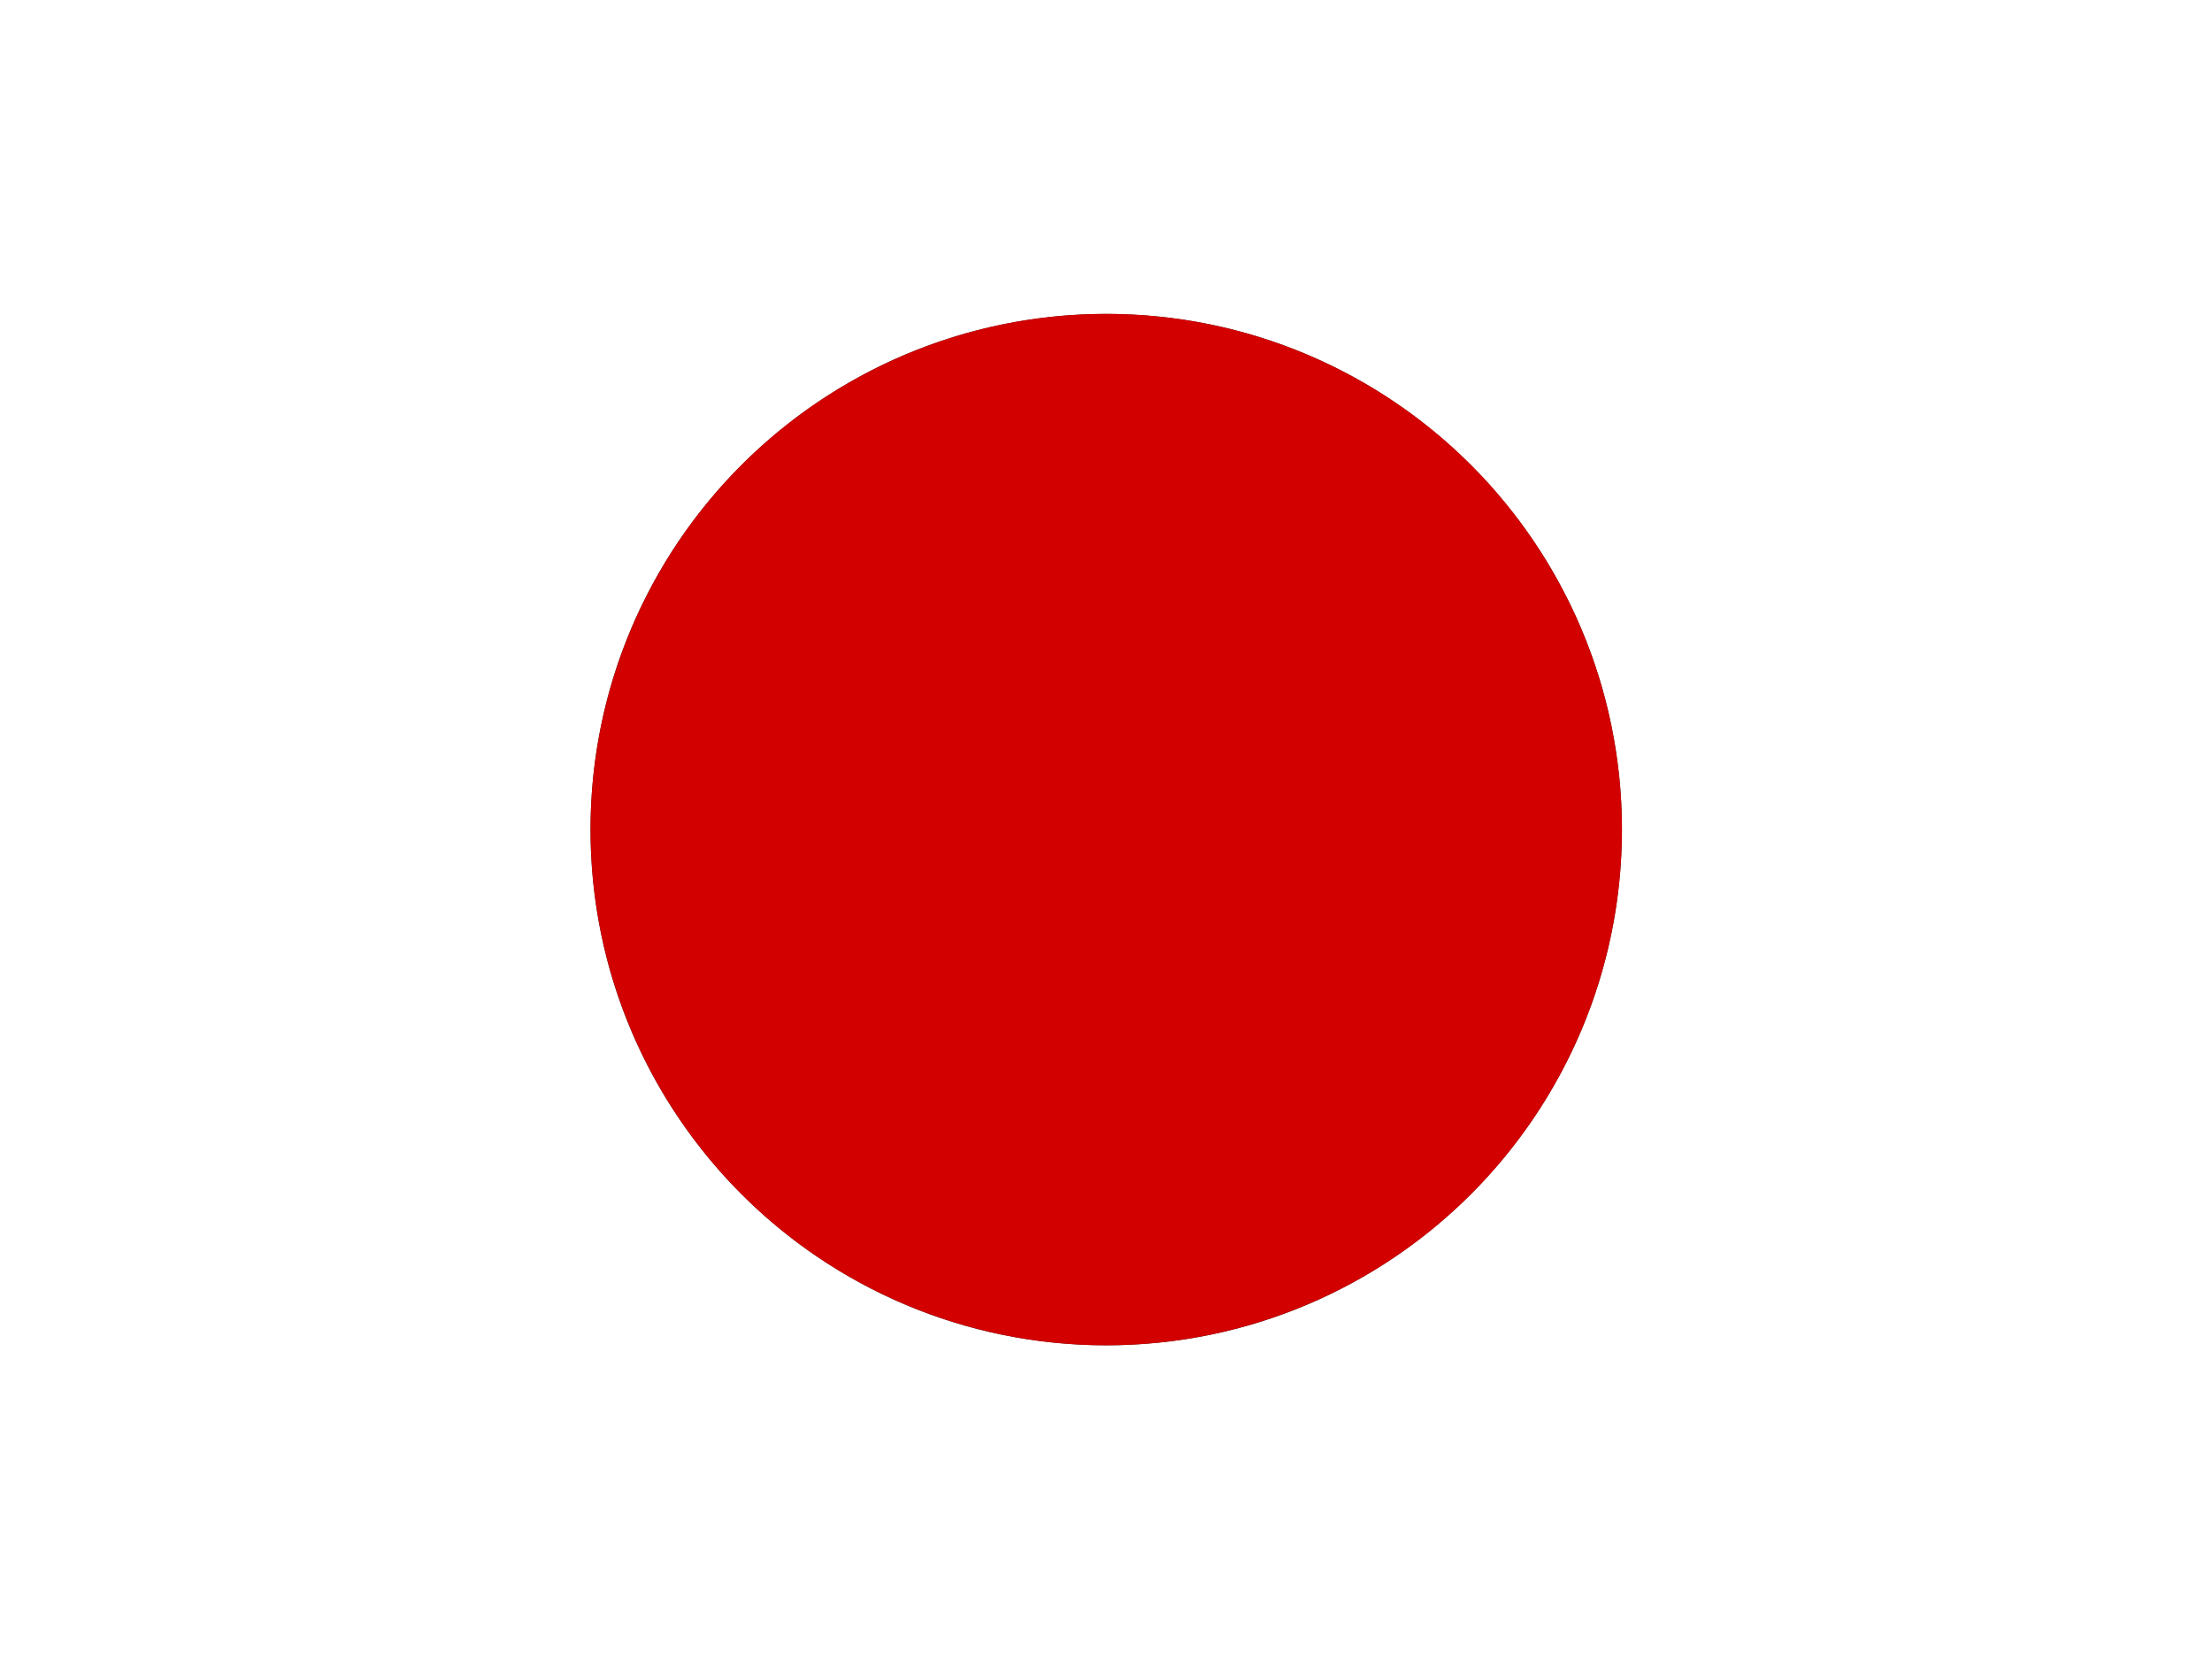
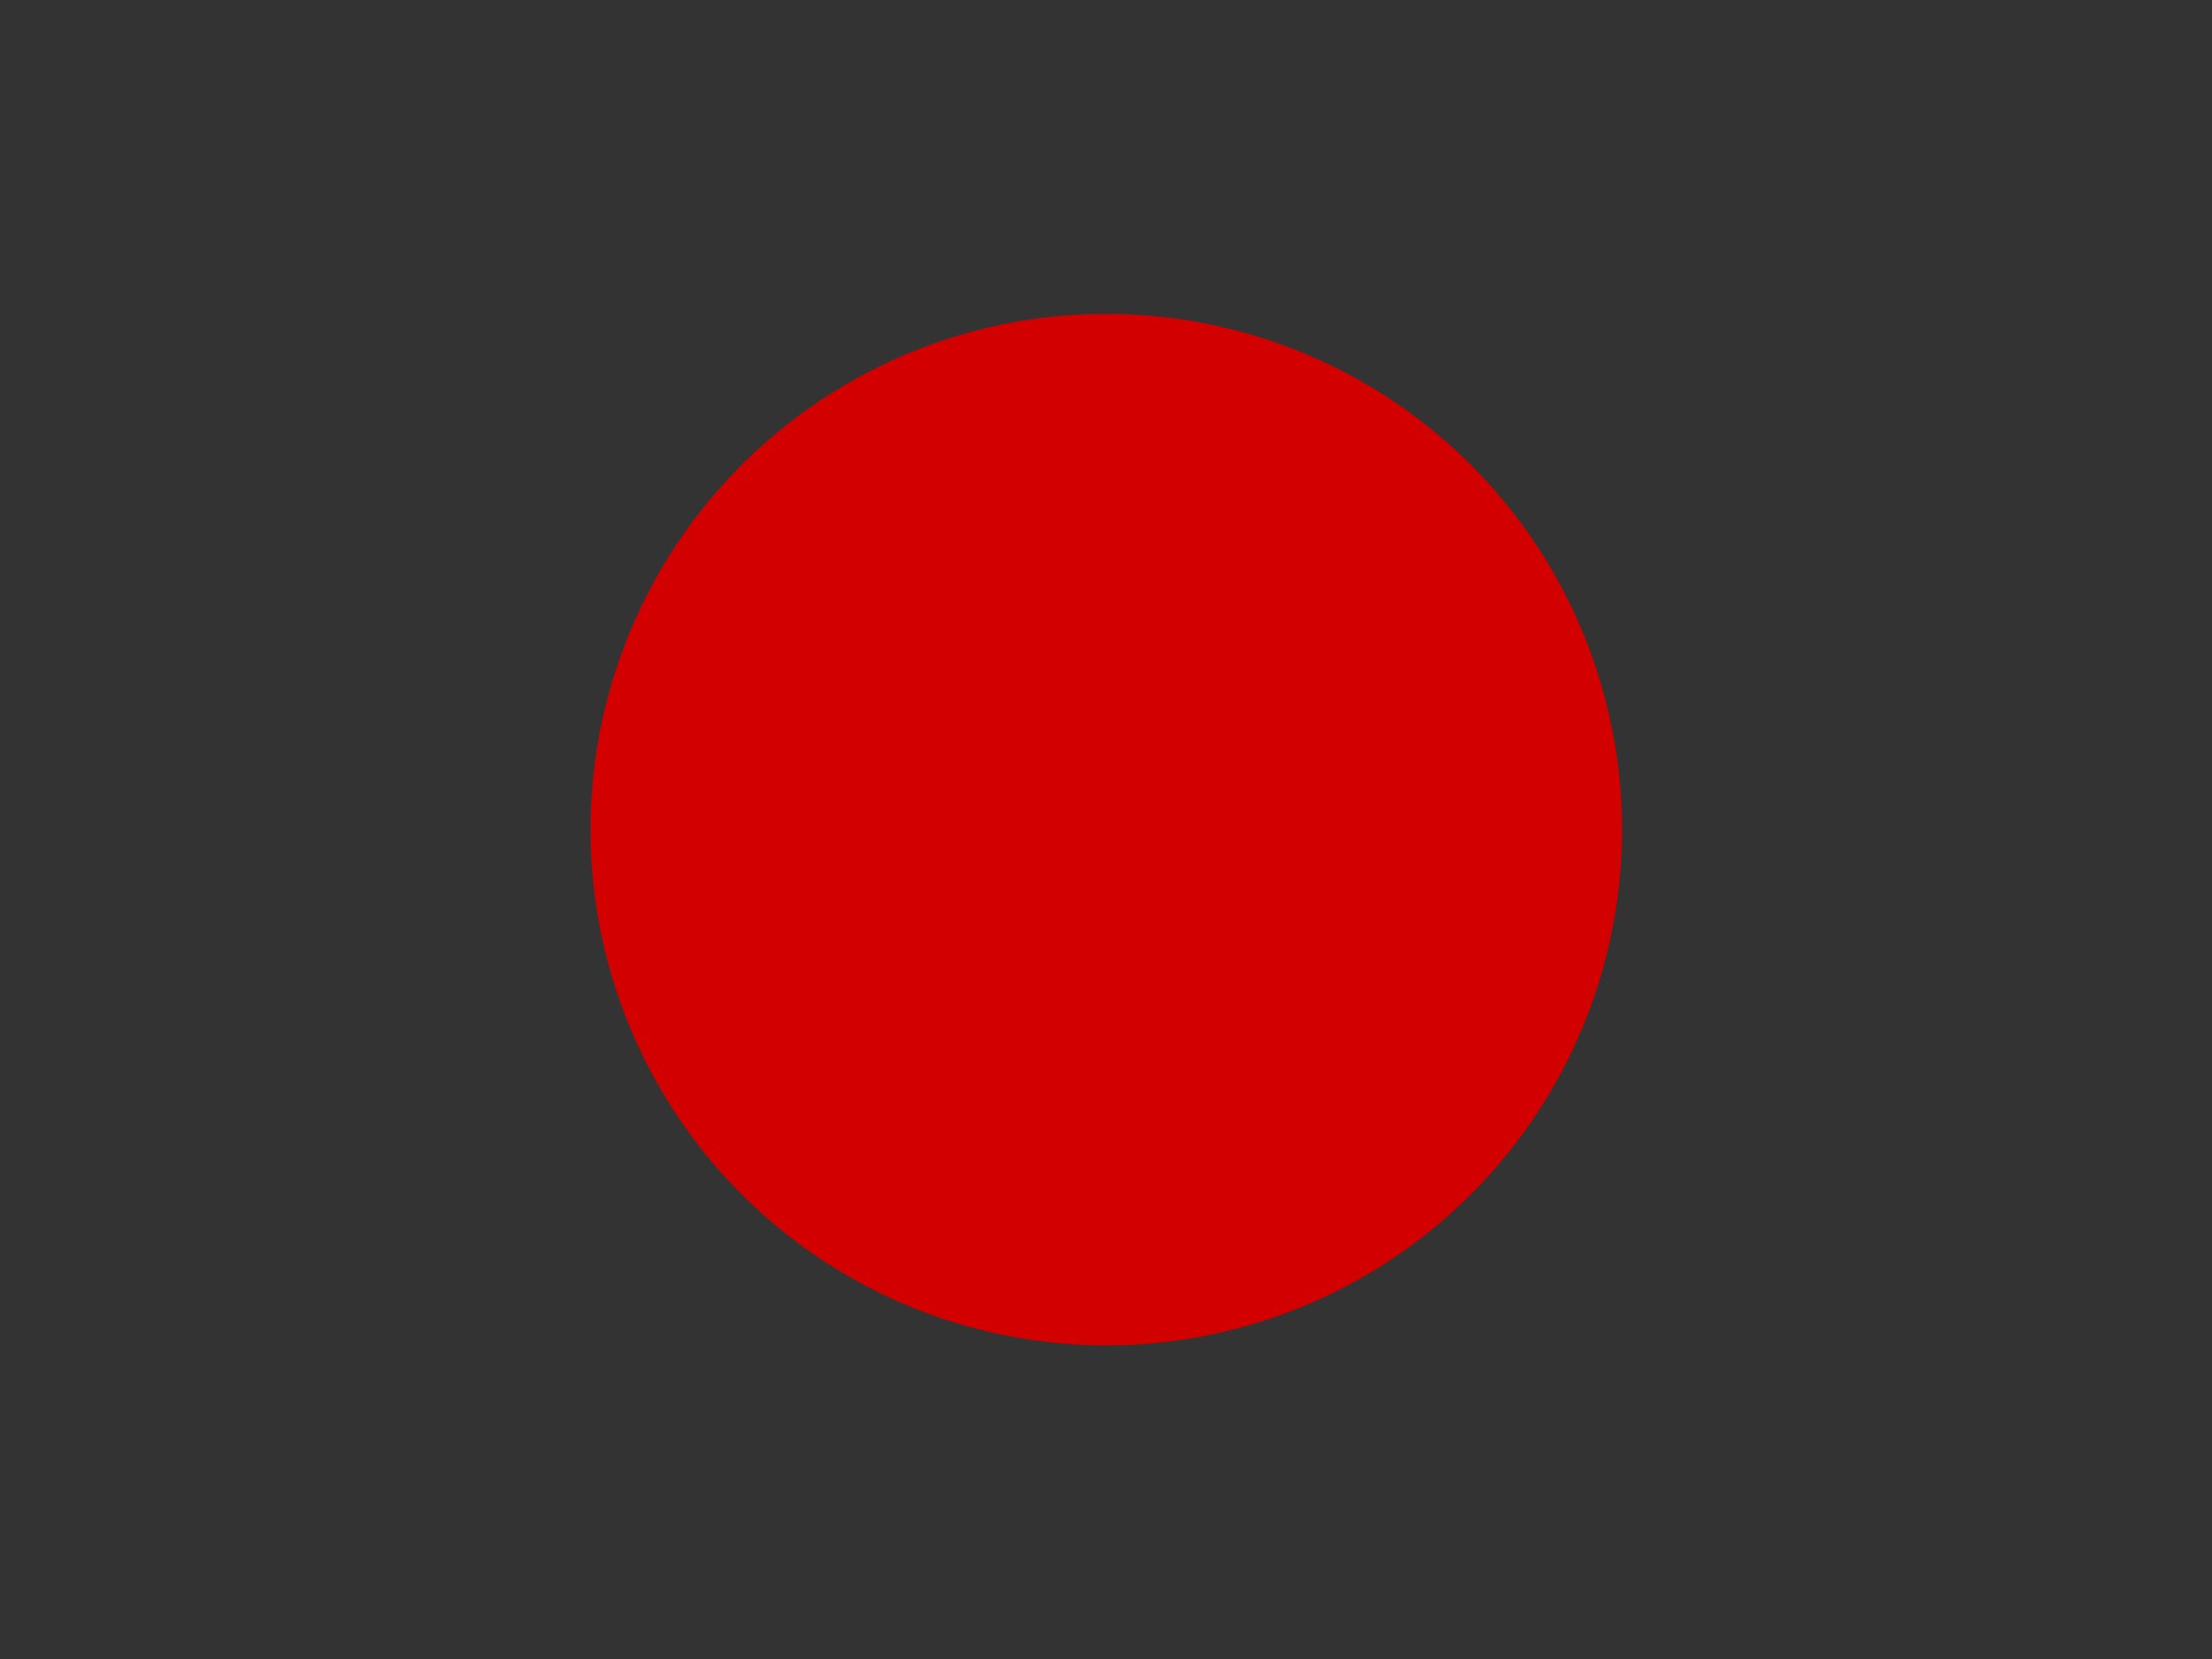
<svg xmlns="http://www.w3.org/2000/svg" version="1.1" id="flag-icon-css-jp" x="0px" y="0px" width="27px" height="20.25px" viewBox="306.5 229.875 27 20.25" enable-background="new 306.5 229.875 27 20.25" xml:space="preserve">
  <rect x="306.5" y="229.875" width="27" height="20.25" fill="#333333" stroke="none" />
  <g>
-     <path fill="#FFFFFF" d="M306.5,229.875v20.25h27v-20.25H306.5z M320.003,246.296c-3.477,0-6.295-2.818-6.295-6.295   s2.818-6.294,6.295-6.294c3.476,0,6.294,2.818,6.294,6.294S323.479,246.296,320.003,246.296z" />
    <circle fill="#D30000" cx="320.003" cy="240.001" r="6.295" />
  </g>
</svg>